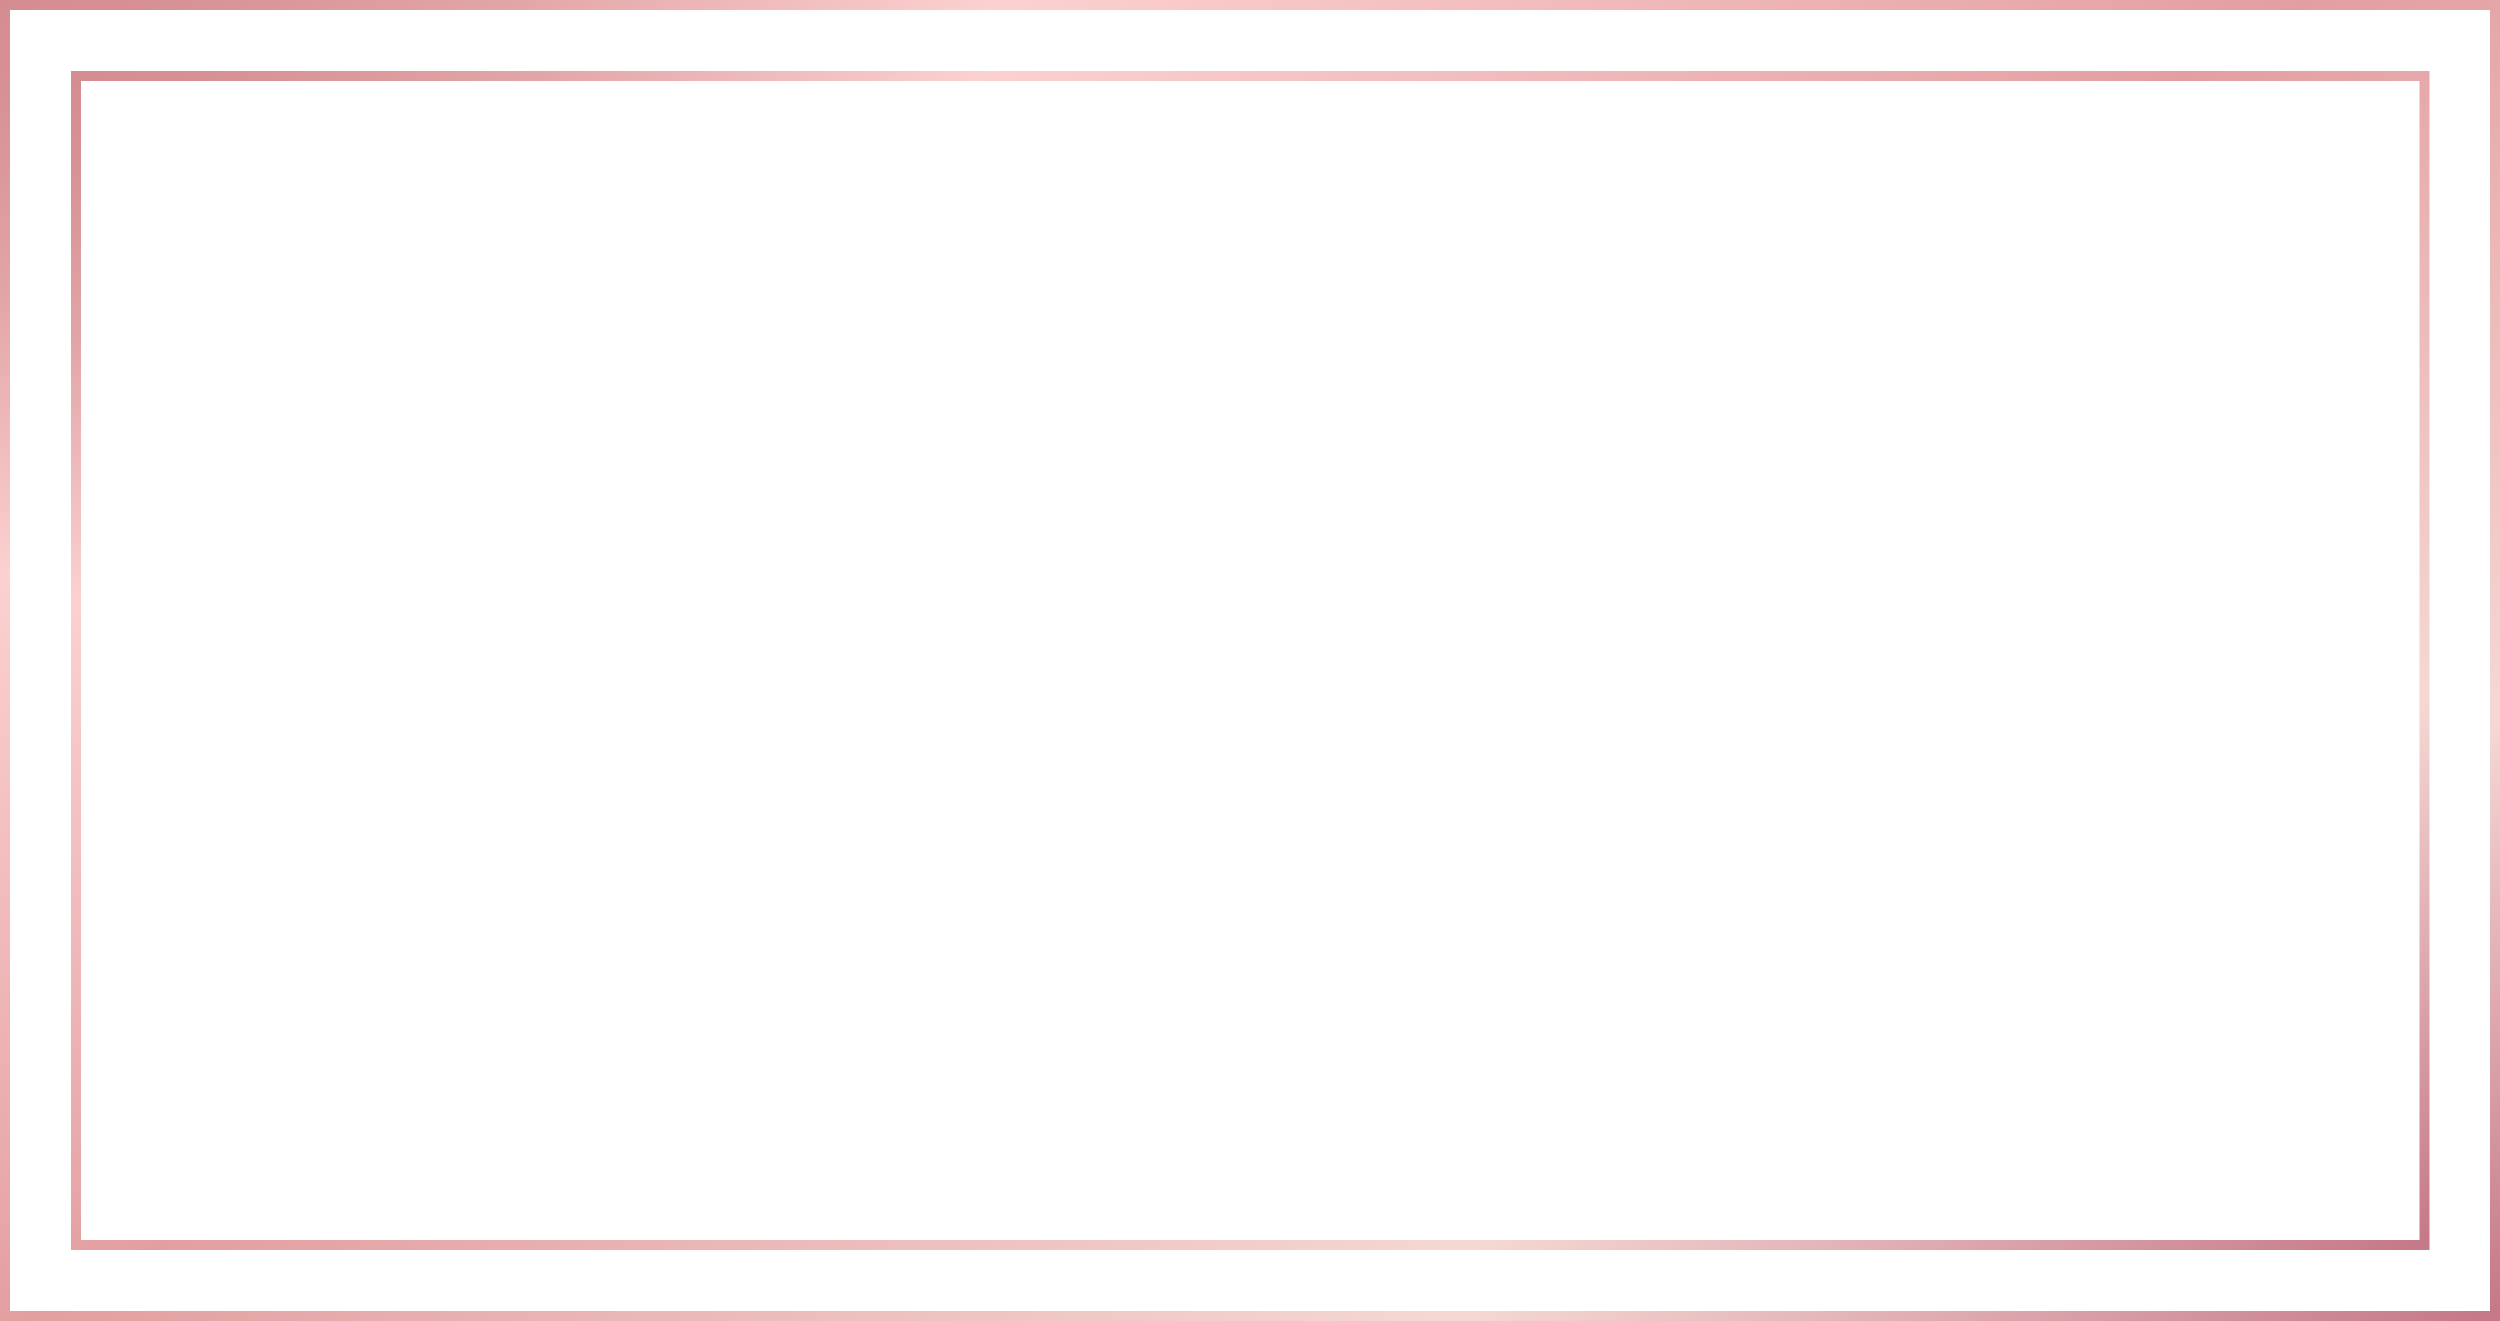
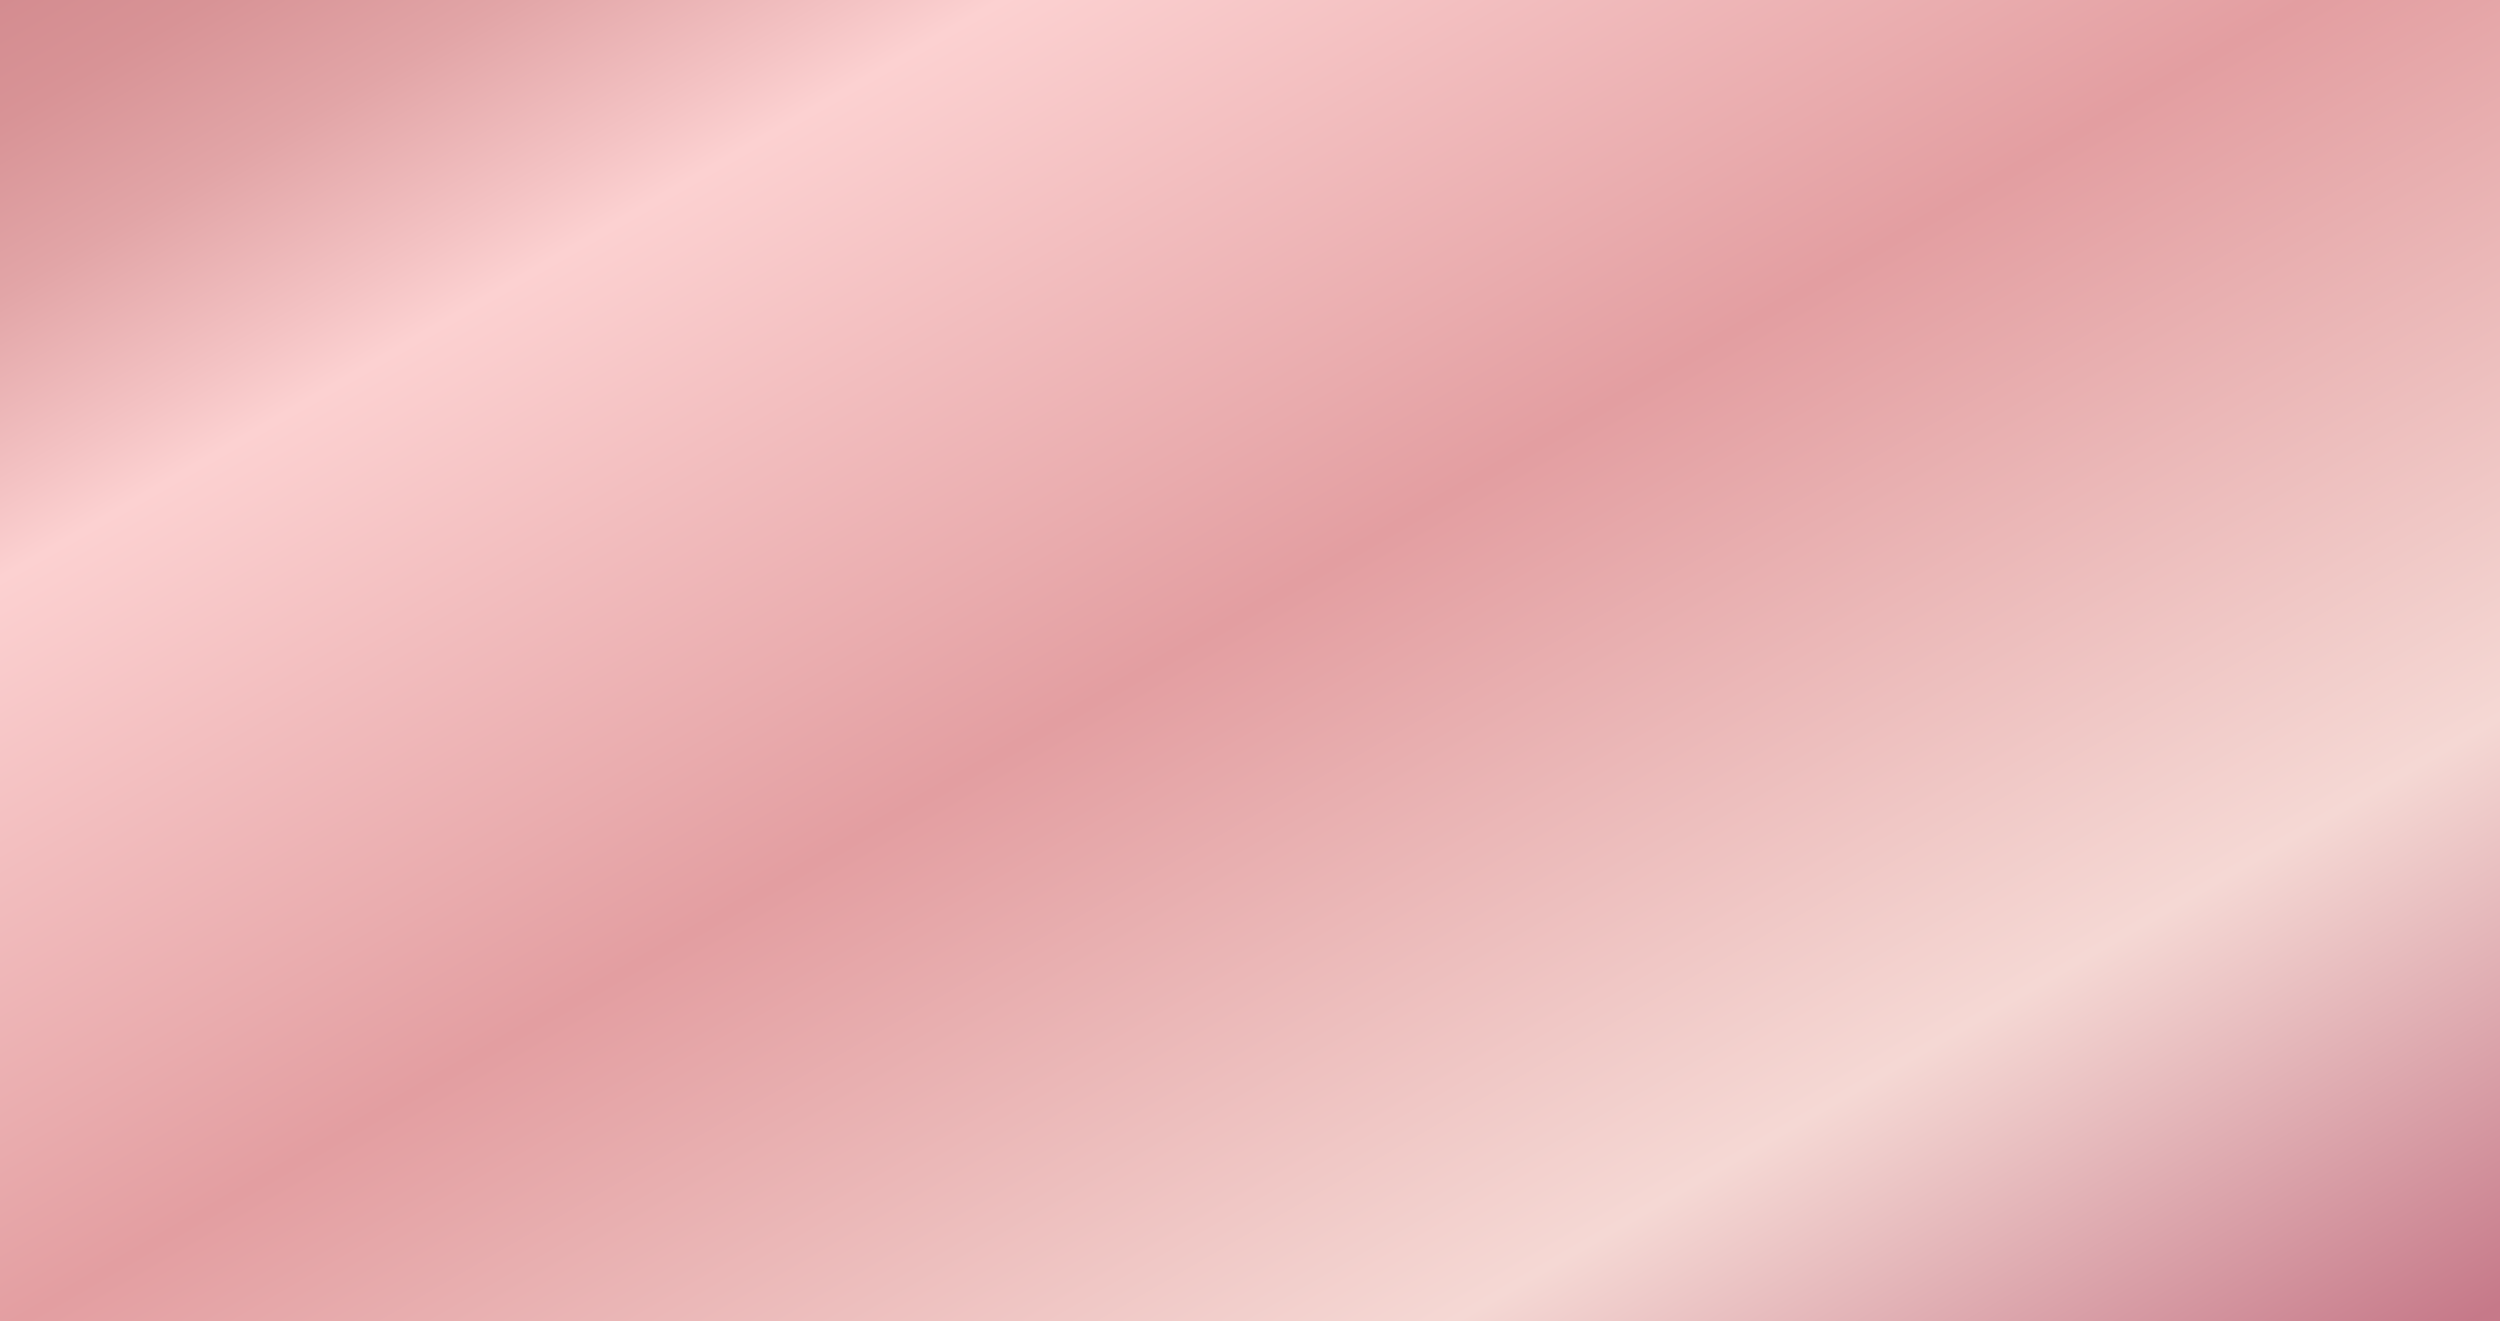
<svg xmlns="http://www.w3.org/2000/svg" xmlns:xlink="http://www.w3.org/1999/xlink" height="264.2" preserveAspectRatio="xMidYMid meet" version="1.0" viewBox="6.0 123.9 500.0 264.2" width="500.0" zoomAndPan="magnify">
  <g>
    <linearGradient gradientUnits="userSpaceOnUse" id="a" x1="375.69" x2="136.31" xlink:actuate="onLoad" xlink:show="other" xlink:type="simple" y1="463.31" y2="48.69">
      <stop offset=".006" stop-color="#c67989" />
      <stop offset=".218" stop-color="#f5d8d4" />
      <stop offset=".518" stop-color="#e39ea1" />
      <stop offset=".583" stop-color="#e9abad" />
      <stop offset=".791" stop-color="#fcd1d1" />
      <stop offset=".821" stop-color="#f4c3c4" />
      <stop offset=".893" stop-color="#e2a5a7" />
      <stop offset=".956" stop-color="#d89396" />
      <stop offset="1" stop-color="#d48c90" />
    </linearGradient>
-     <path d="M6,123.9v264.2h500V123.9H6z M504,386.1H8V125.9h496V386.1z" fill="url(#a)" />
+     <path d="M6,123.9v264.2h500V123.9H6z M504,386.1H8h496V386.1z" fill="url(#a)" />
    <linearGradient gradientUnits="userSpaceOnUse" id="b" x1="366.025" x2="145.975" xlink:actuate="onLoad" xlink:show="other" xlink:type="simple" y1="446.569" y2="65.431">
      <stop offset=".006" stop-color="#c67989" />
      <stop offset=".218" stop-color="#f5d8d4" />
      <stop offset=".518" stop-color="#e39ea1" />
      <stop offset=".583" stop-color="#e9abad" />
      <stop offset=".791" stop-color="#fcd1d1" />
      <stop offset=".821" stop-color="#f4c3c4" />
      <stop offset=".893" stop-color="#e2a5a7" />
      <stop offset=".956" stop-color="#d89396" />
      <stop offset="1" stop-color="#d48c90" />
    </linearGradient>
-     <path d="M491.8,138.1H20.2v235.8h471.7V138.1z M489.8,371.9H22.2V140.1h467.7V371.9z" fill="url(#b)" />
  </g>
</svg>